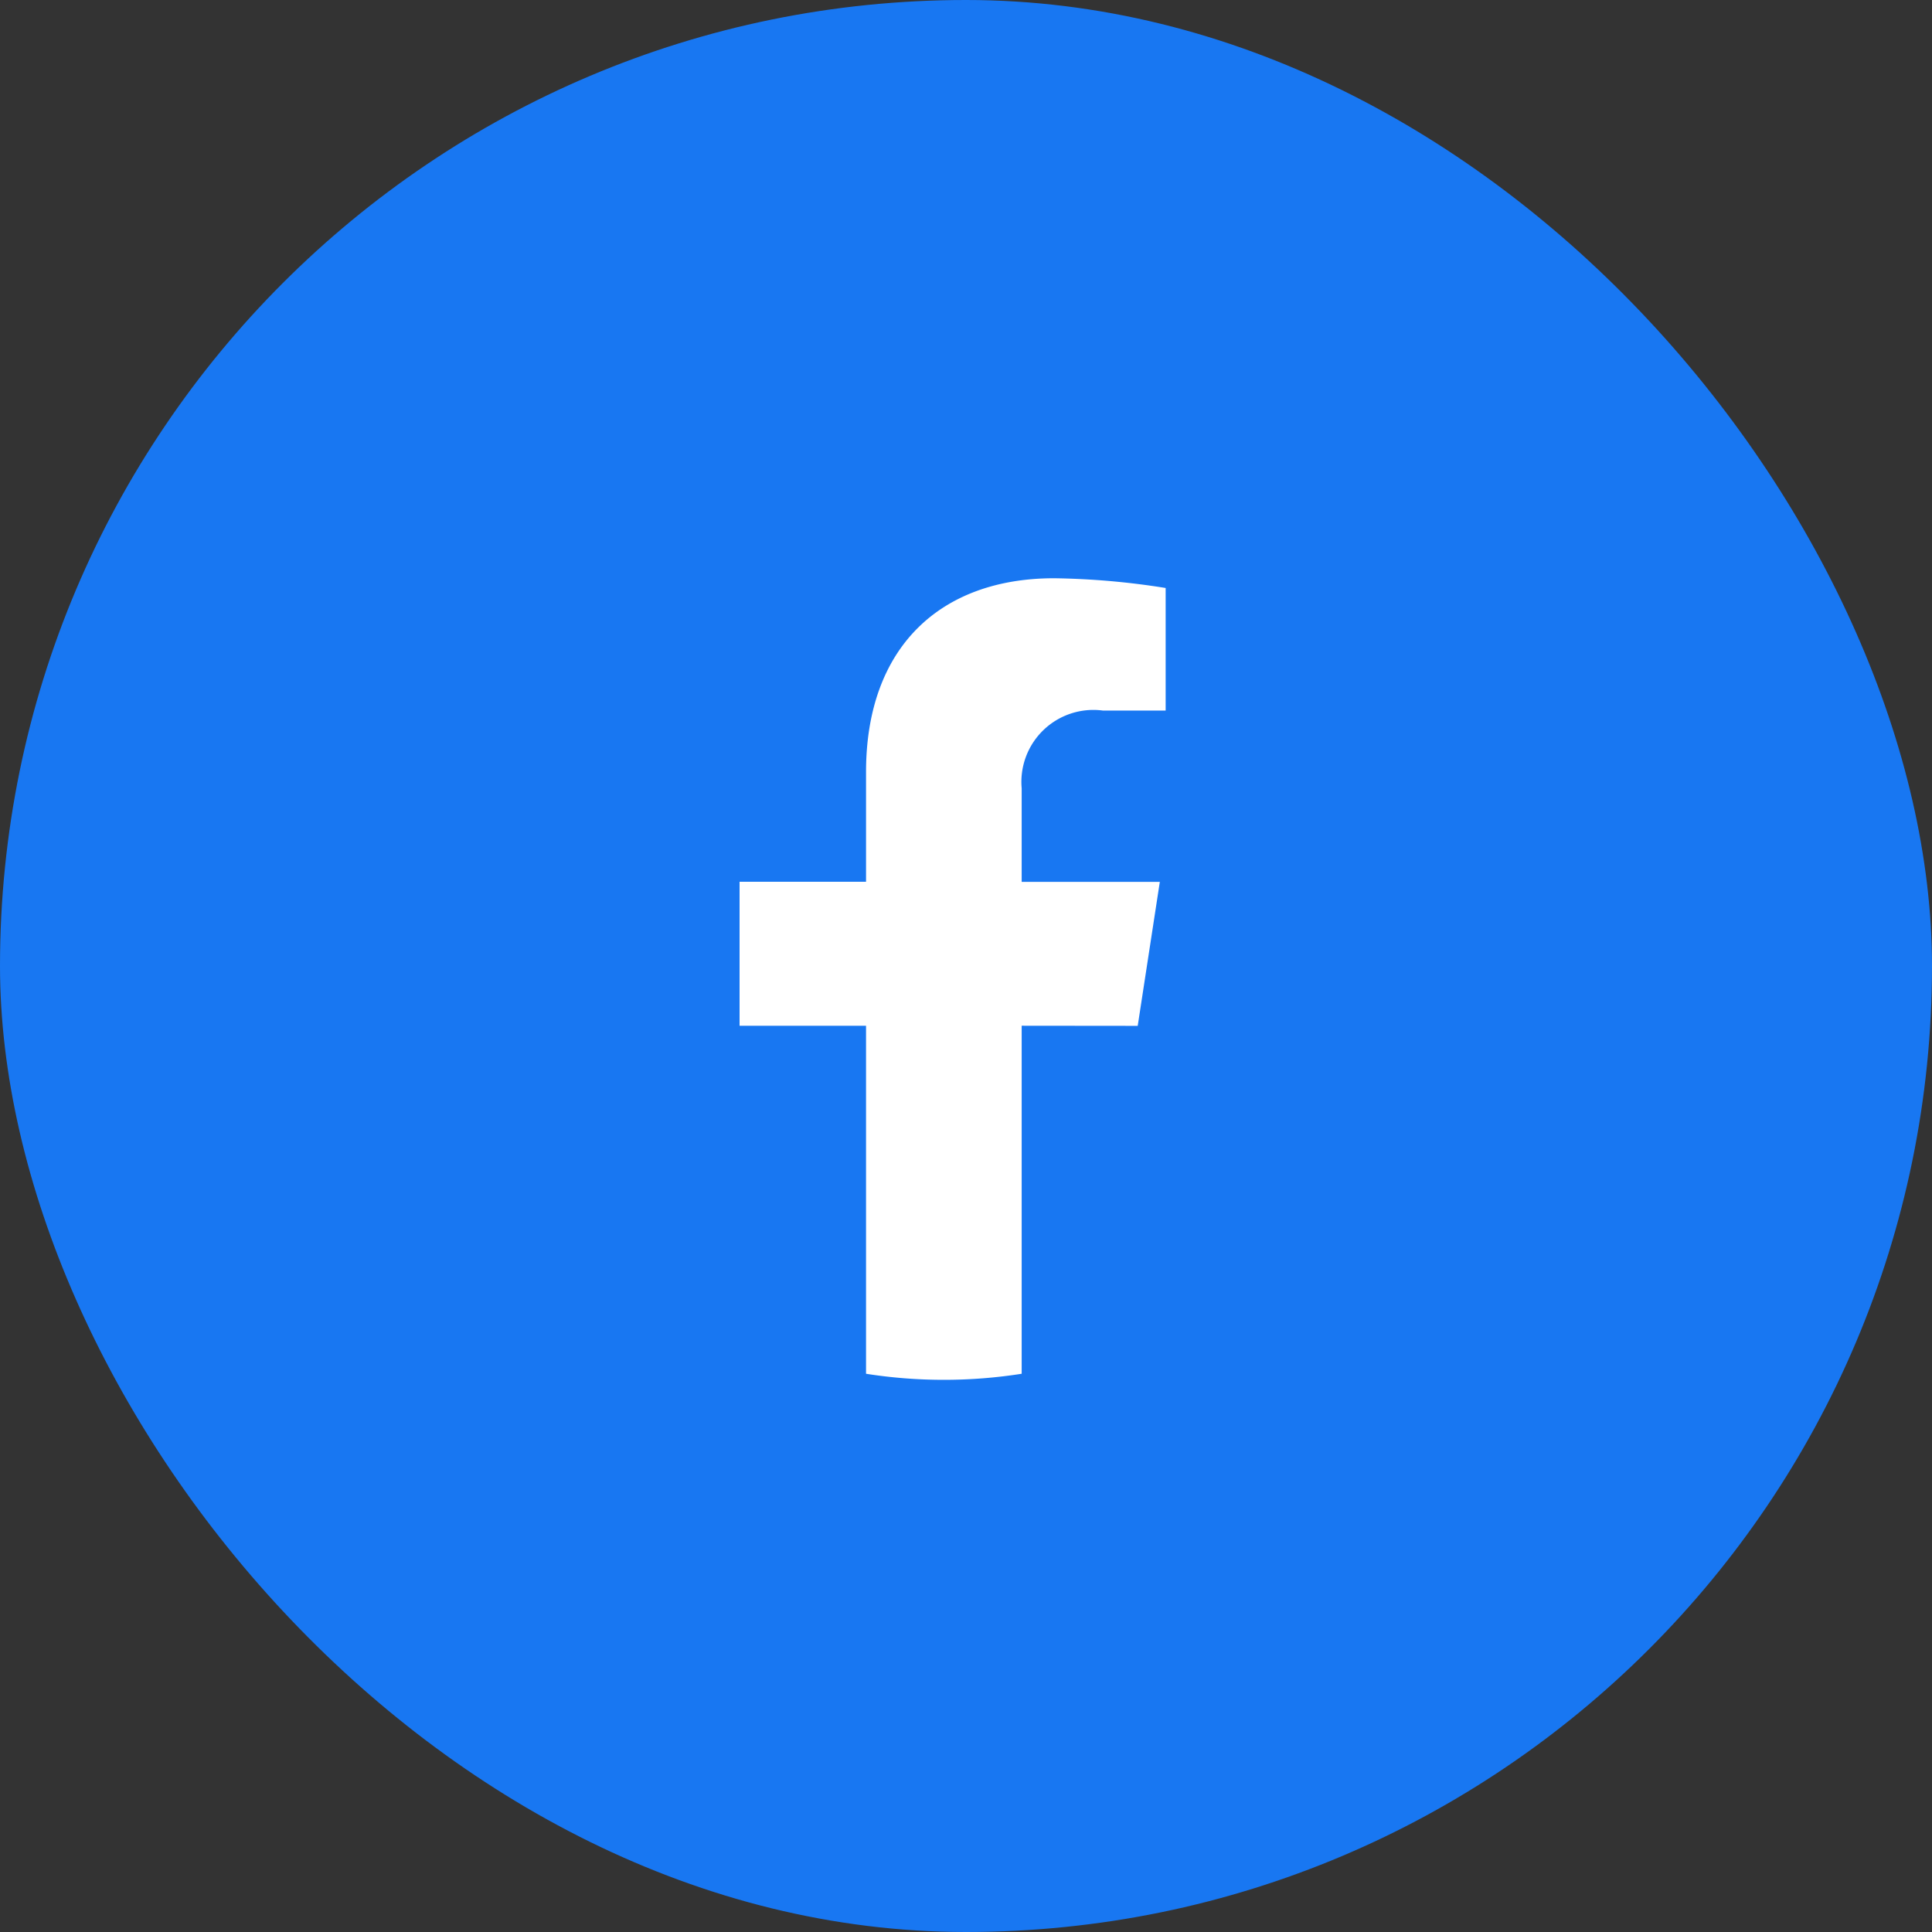
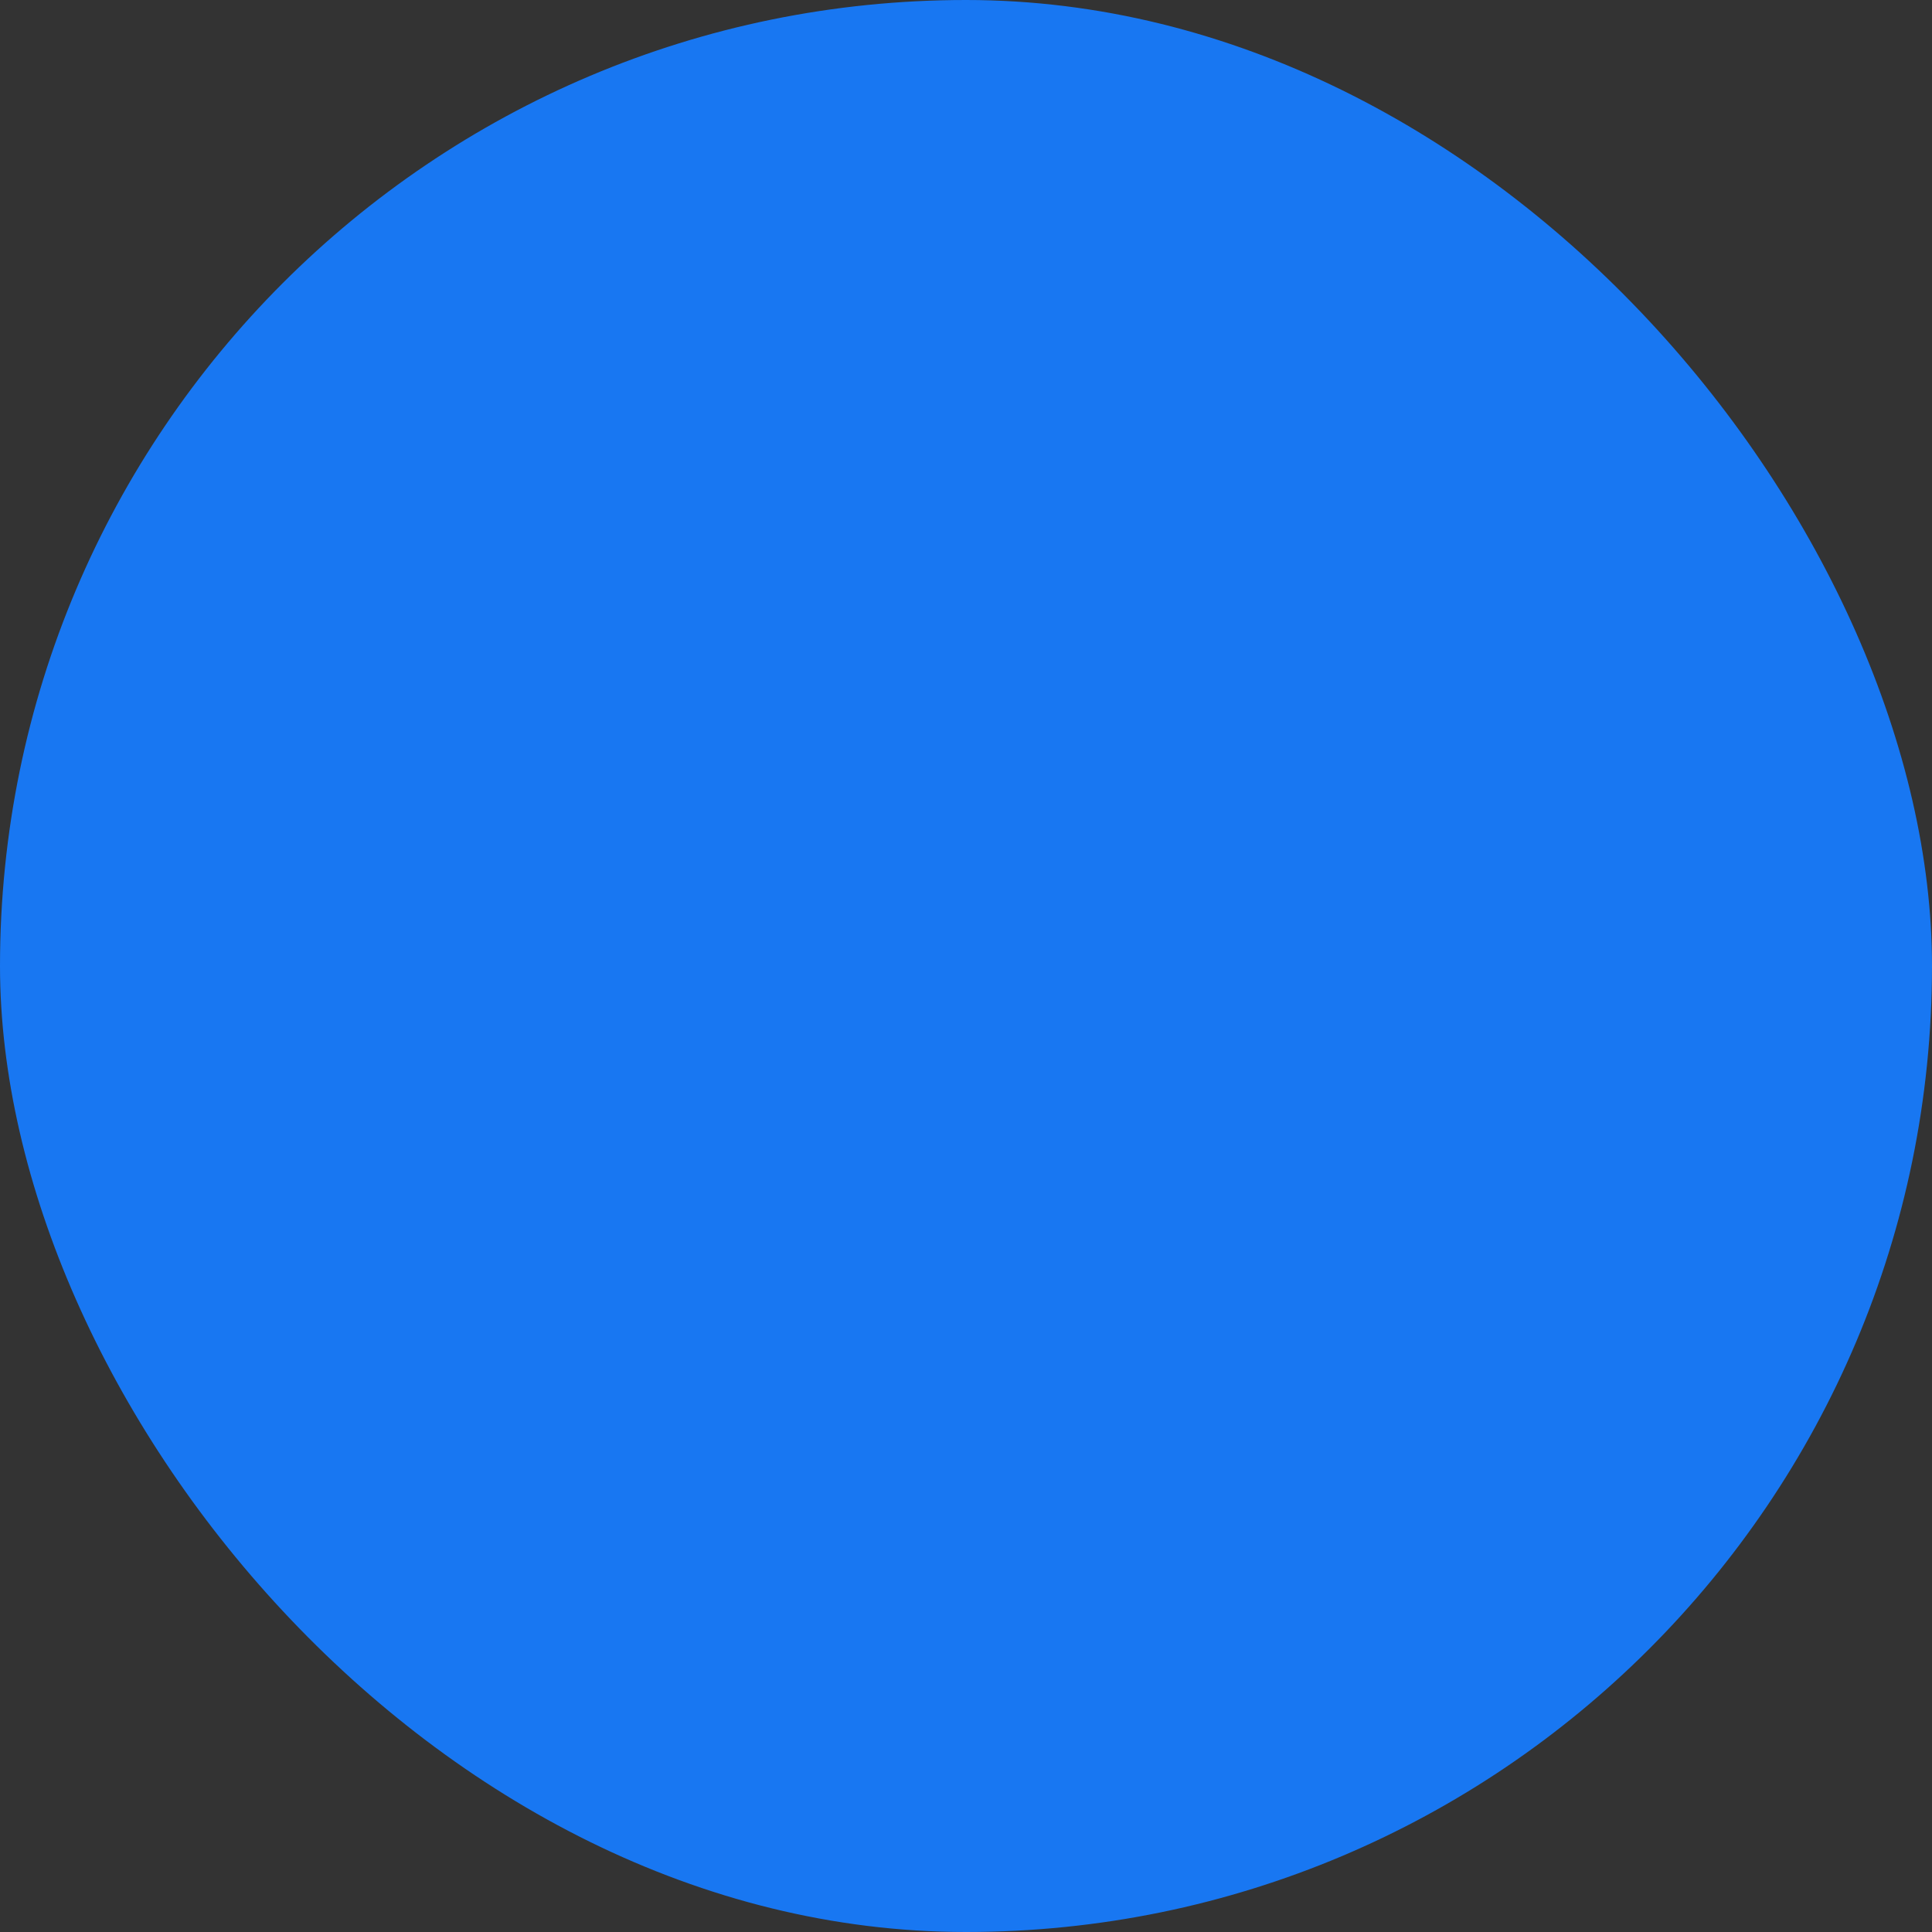
<svg xmlns="http://www.w3.org/2000/svg" width="50" height="50" viewBox="0 0 50 50">
  <rect x="0" y="0" width="50" height="50" fill="#333333" stroke="none" />
  <g id="グループ_81474" data-name="グループ 81474" transform="translate(-455 -9269.935)">
    <rect id="長方形_81" data-name="長方形 81" width="50" height="50" rx="25" transform="translate(455 9269.935)" fill="#1877f2" />
    <g id="グループ_95" data-name="グループ 95" transform="translate(175 6569.937)">
-       <path id="パス_144" data-name="パス 144" d="M317.317,2722.821a12.89,12.89,0,1,0-14.9,12.733v-9.007H299.14v-3.726h3.273v-2.84c0-3.23,1.924-5.015,4.868-5.015a19.808,19.808,0,0,1,2.886.252v3.172h-1.626a1.863,1.863,0,0,0-2.1,2.013v2.418h3.575l-.572,3.726h-3v9.007A12.893,12.893,0,0,0,317.317,2722.821Z" fill="#1877f2" />
-       <path id="パス_145" data-name="パス 145" d="M309.444,2726.547l.572-3.726h-3.575V2720.4a1.863,1.863,0,0,1,2.1-2.013h1.626v-3.172a19.808,19.808,0,0,0-2.886-.252c-2.944,0-4.868,1.785-4.868,5.015v2.84H299.14v3.726h3.273v9.007a13,13,0,0,0,4.028,0v-9.007Z" fill="#fff" />
-     </g>
+       </g>
  </g>
</svg>